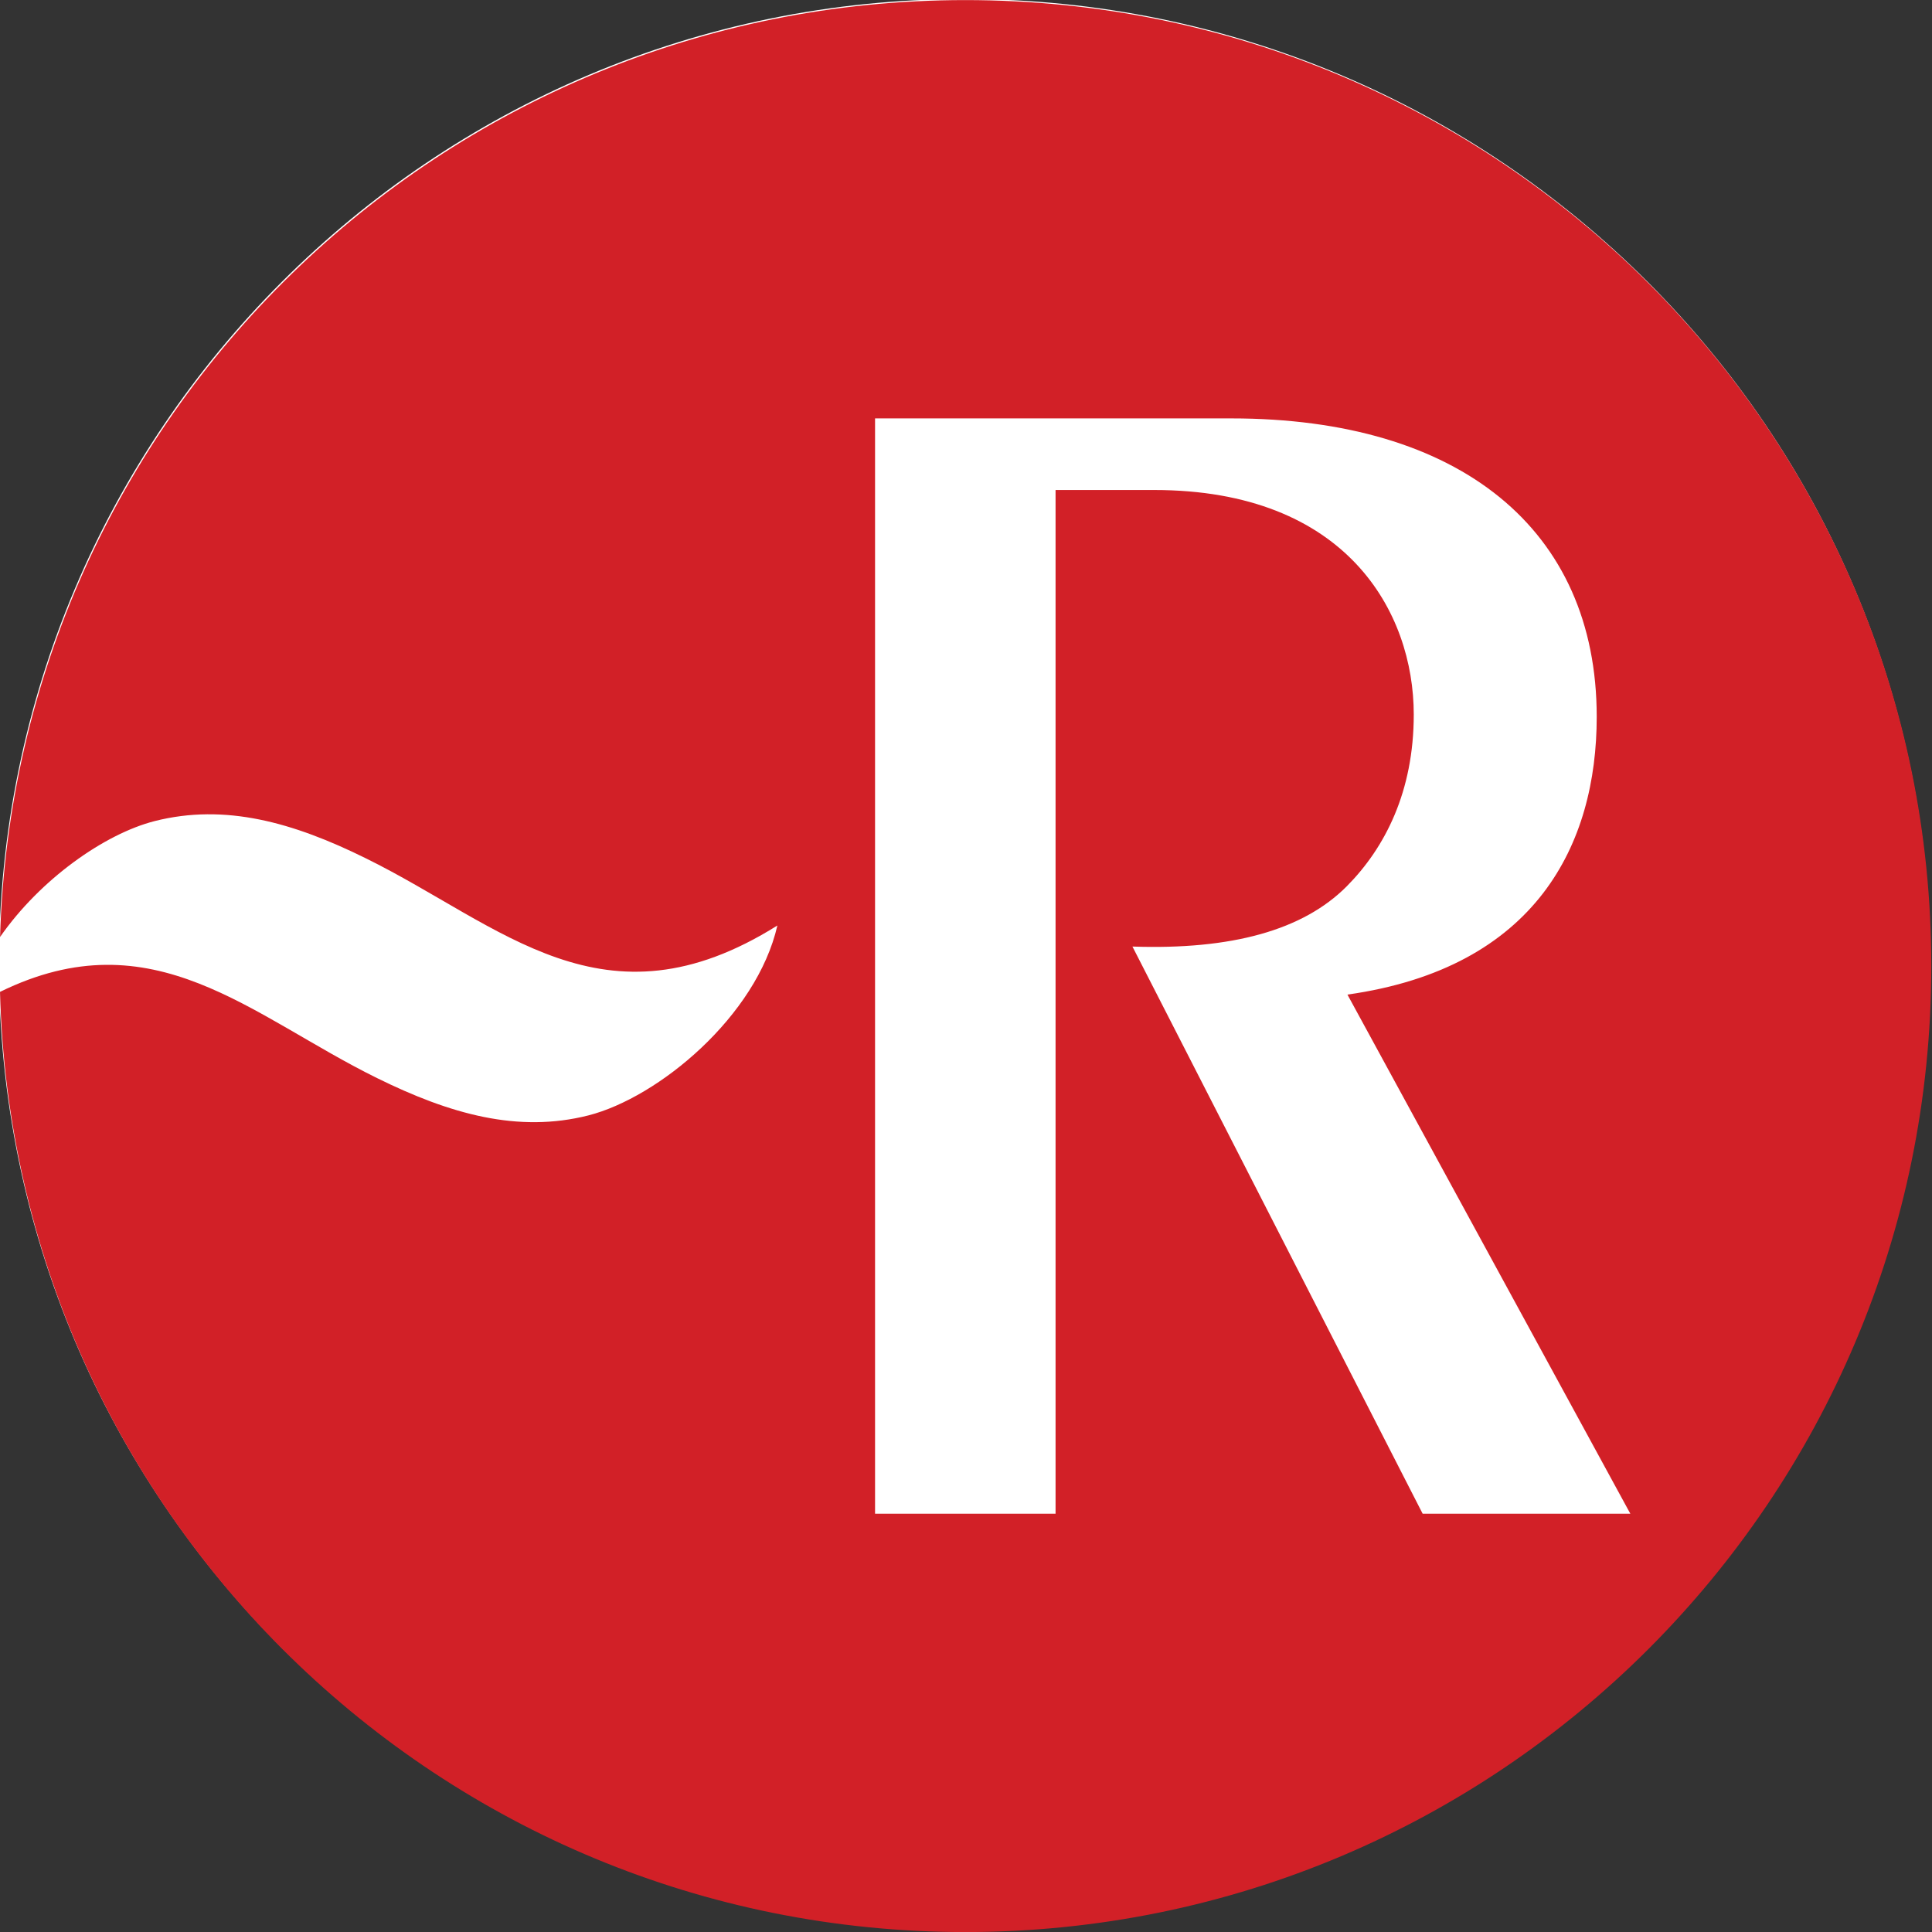
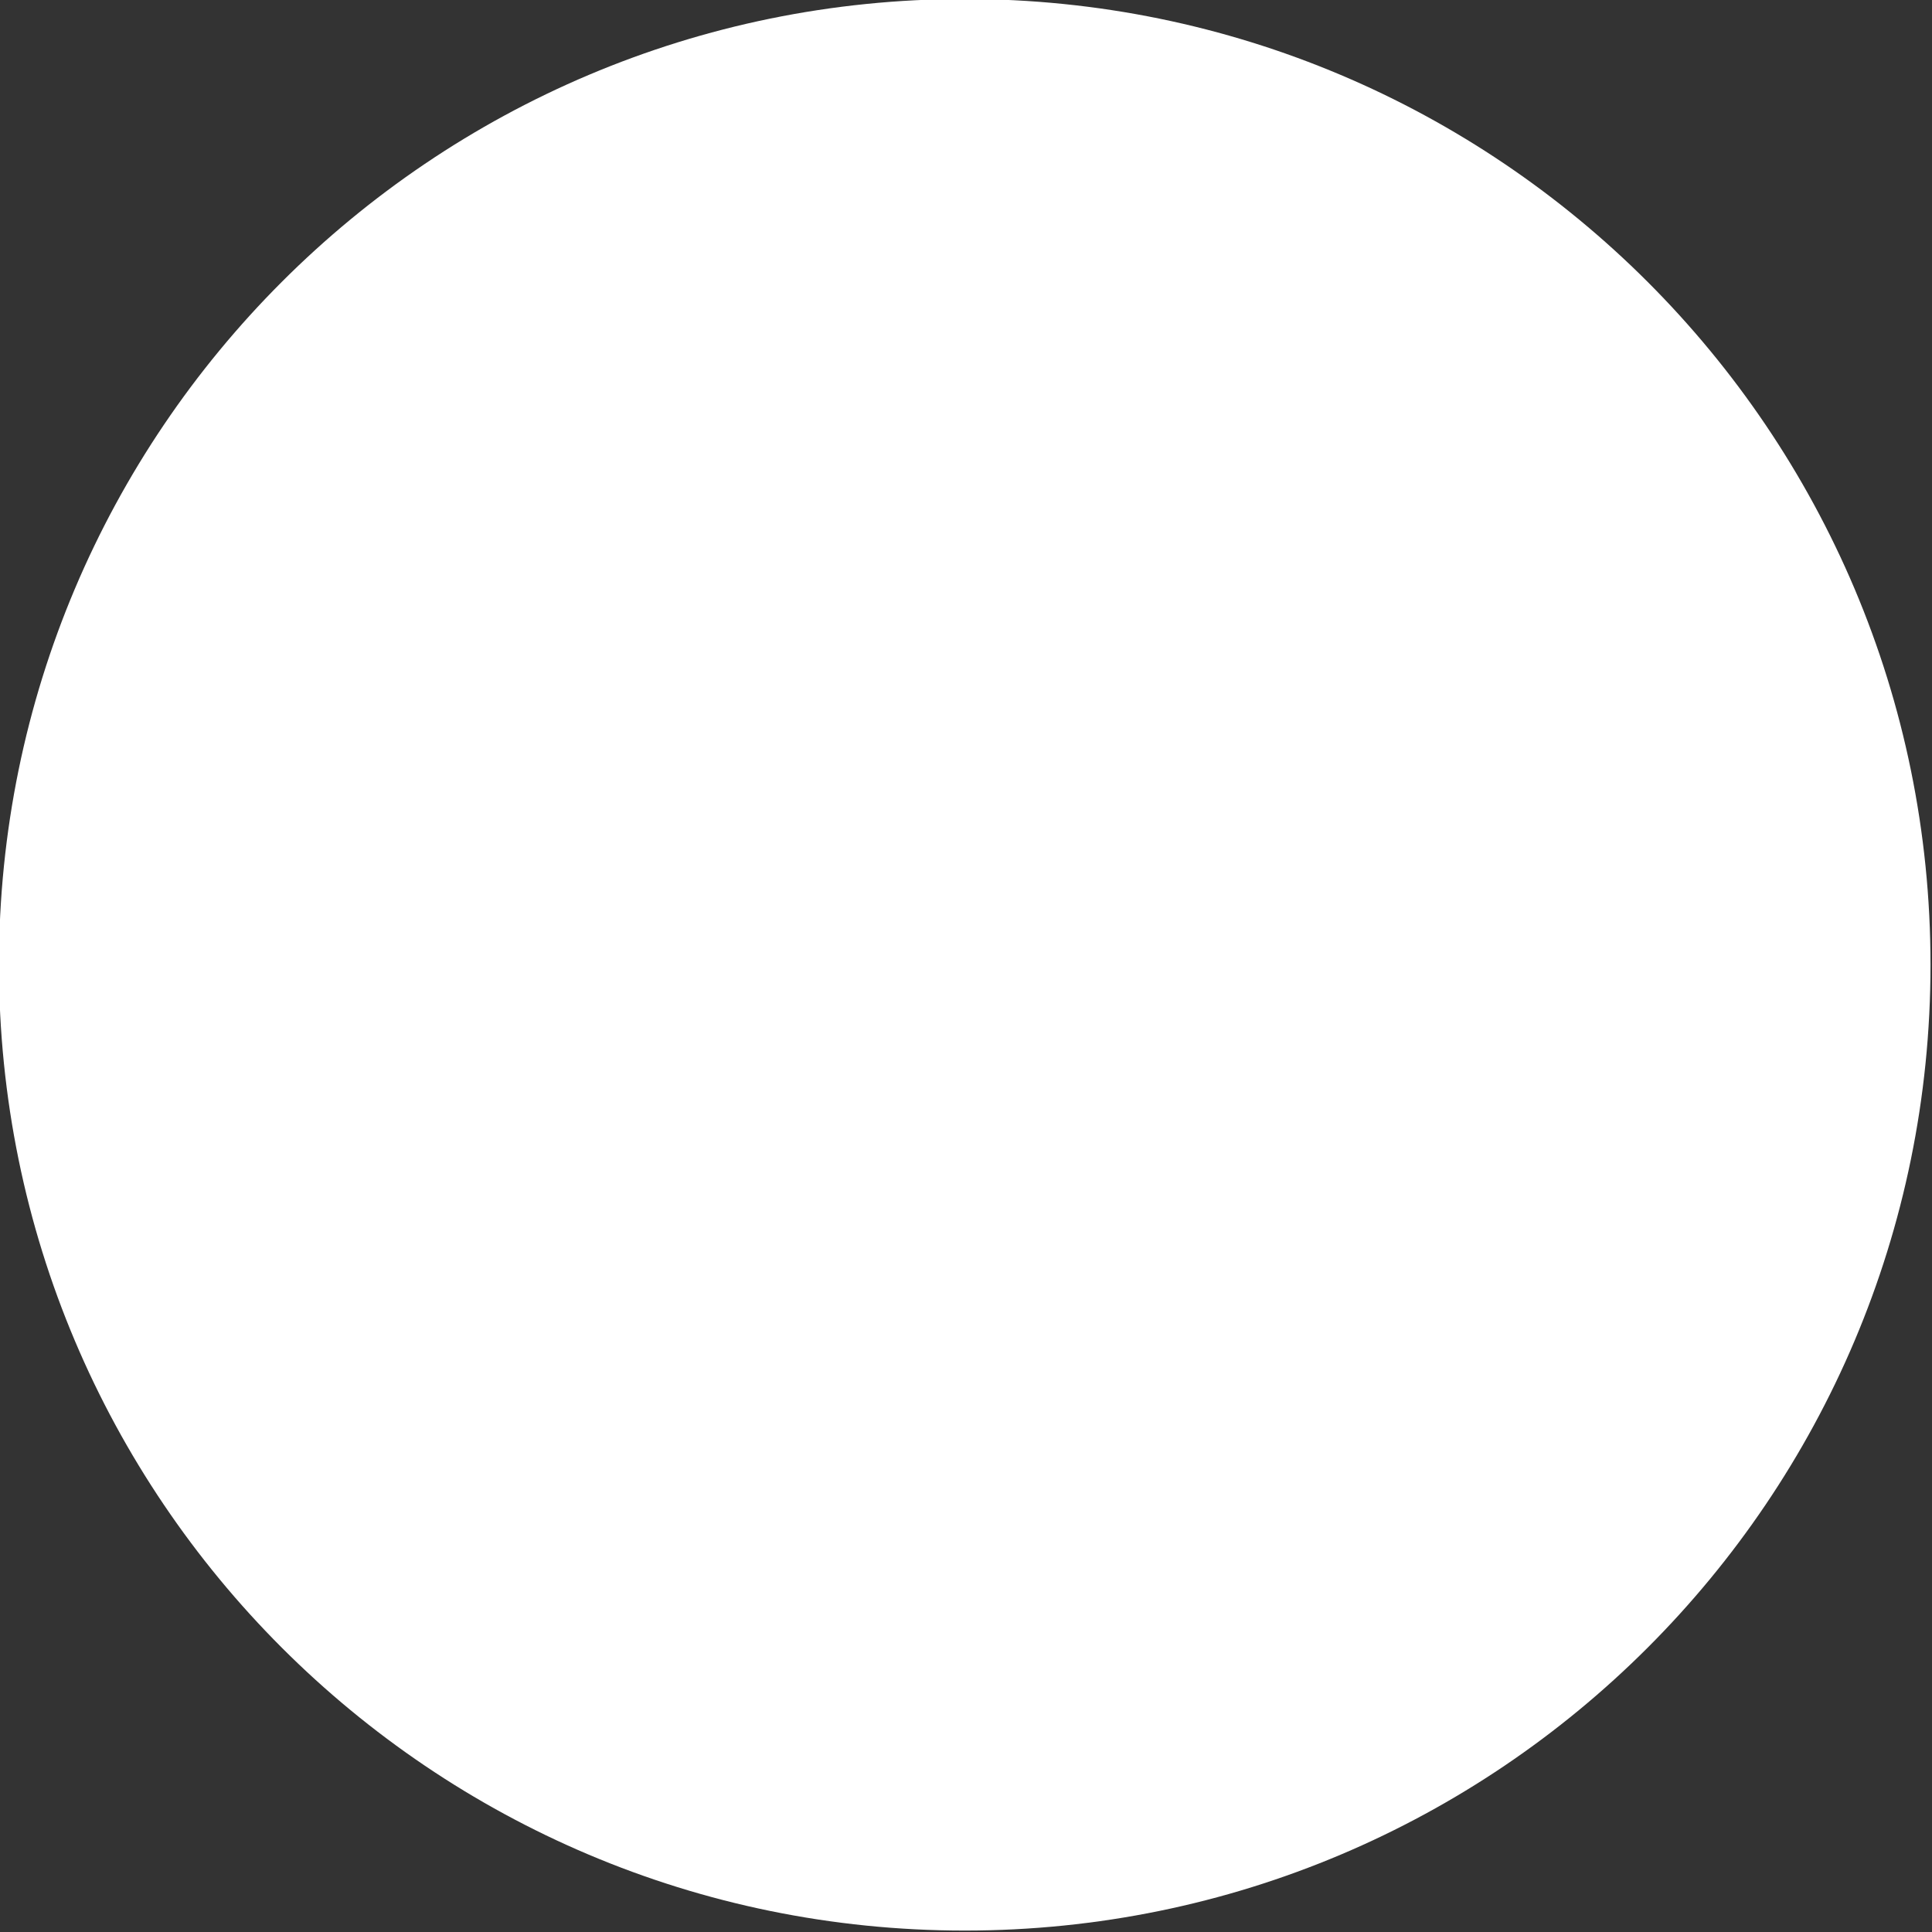
<svg xmlns="http://www.w3.org/2000/svg" xmlns:ns1="http://www.inkscape.org/namespaces/inkscape" xmlns:ns2="http://sodipodi.sourceforge.net/DTD/sodipodi-0.dtd" id="svg2" version="1.1" ns1:version="0.48.5 r10040" width="400.14" height="400.14" xml:space="preserve" ns2:docname="20pDHLF-WEB.pdf">
  <rect width="100%" height="100%" fill="#333333" stroke="none" />
  <defs id="defs6">
    <clipPath clipPathUnits="userSpaceOnUse" id="clipPath94">
      <path d="m 0,0 595.276,0 0,841.89 L 0,841.89 0,0 z" id="path96" ns1:connector-curvature="0" />
    </clipPath>
  </defs>
  <ns2:namedview pagecolor="#ffffff" bordercolor="#666666" borderopacity="1" objecttolerance="10" gridtolerance="10" guidetolerance="10" ns1:pageopacity="0" ns1:pageshadow="2" ns1:window-width="1280" ns1:window-height="669" id="namedview4" showgrid="false" ns1:snap-object-midpoints="true" ns1:snap-center="true" fit-margin-top="0" fit-margin-left="0" fit-margin-right="0" fit-margin-bottom="0" ns1:zoom="0.44851463" ns1:cx="837.69861" ns1:cy="361.16849" ns1:window-x="0" ns1:window-y="1" ns1:window-maximized="1" ns1:current-layer="g10" />
  <g id="g10" ns1:groupmode="layer" ns1:label="20pDHLF-WEB" transform="matrix(1.25,0,0,-1.25,-222.402,418.272)">
-     <path ns2:type="arc" style="fill:#ffffff;fill-opacity:1;fill-rule:nonzero;stroke:none" id="path3095" ns2:cx="1157.1895" ns2:cy="1098.0825" ns2:rx="197.06905" ns2:ry="197.06905" d="m 1354.258,1098.082 c 0,108.838 -88.231,197.069 -197.069,197.069 -108.838,0 -197.069,-88.231 -197.069,-197.069 0,-108.838 88.231,-197.069 197.069,-197.069 108.838,0 197.069,88.231 197.069,197.069 z" transform="matrix(0.812,0,0,-0.812,-601.871,1066.405)" />
+     <path ns2:type="arc" style="fill:#ffffff;fill-opacity:1;fill-rule:nonzero;stroke:none" id="path3095" ns2:cx="1157.1895" ns2:cy="1098.0825" ns2:rx="197.06905" ns2:ry="197.06905" d="m 1354.258,1098.082 c 0,108.838 -88.231,197.069 -197.069,197.069 -108.838,0 -197.069,-88.231 -197.069,-197.069 0,-108.838 88.231,-197.069 197.069,-197.069 108.838,0 197.069,88.231 197.069,197.069 " transform="matrix(0.812,0,0,-0.812,-601.871,1066.405)" />
    <g id="g90" style="fill:#d22027;fill-opacity:1" transform="matrix(10.166,0,0,10.166,-3695.711,-325.291)">
      <g id="g92" clip-path="url(#clipPath94)" style="fill:#d22027;fill-opacity:1">
        <g id="g102" transform="translate(396.771,64.912)" style="fill:#d22027;fill-opacity:1">
-           <path d="m 0,0 c -8.536,0 -15.481,-6.795 -15.732,-15.27 0.656,0.943 1.705,1.681 2.52,1.889 1.148,0.291 2.255,-0.02 3.444,-0.608 2.212,-1.089 3.872,-2.871 6.705,-1.094 -0.338,-1.479 -1.939,-2.804 -3.08,-3.095 -1.147,-0.291 -2.254,0.021 -3.444,0.608 -2.062,1.015 -3.645,2.632 -6.146,1.405 0.223,-8.5 7.179,-15.323 15.733,-15.323 8.695,0 15.744,7.049 15.744,15.744 C 15.744,-7.049 8.695,0 0,0 m 7.454,-24.67 -4.73,9.244 c 1.617,-0.055 2.78,0.266 3.492,0.981 0.628,0.633 1.093,1.549 1.093,2.801 0,1.67 -1.096,3.659 -4.231,3.659 l -1.607,0 0,-16.685 -2.942,0 0,17.852 5.808,0 c 3.718,0 5.954,-1.805 5.954,-4.863 0,-2.076 -0.984,-4.093 -4.063,-4.528 l 4.611,-8.461 -3.385,0 z" style="fill:#d22027;fill-opacity:1;fill-rule:nonzero;stroke:none" id="path104" ns1:connector-curvature="0" />
-         </g>
+           </g>
      </g>
    </g>
  </g>
</svg>